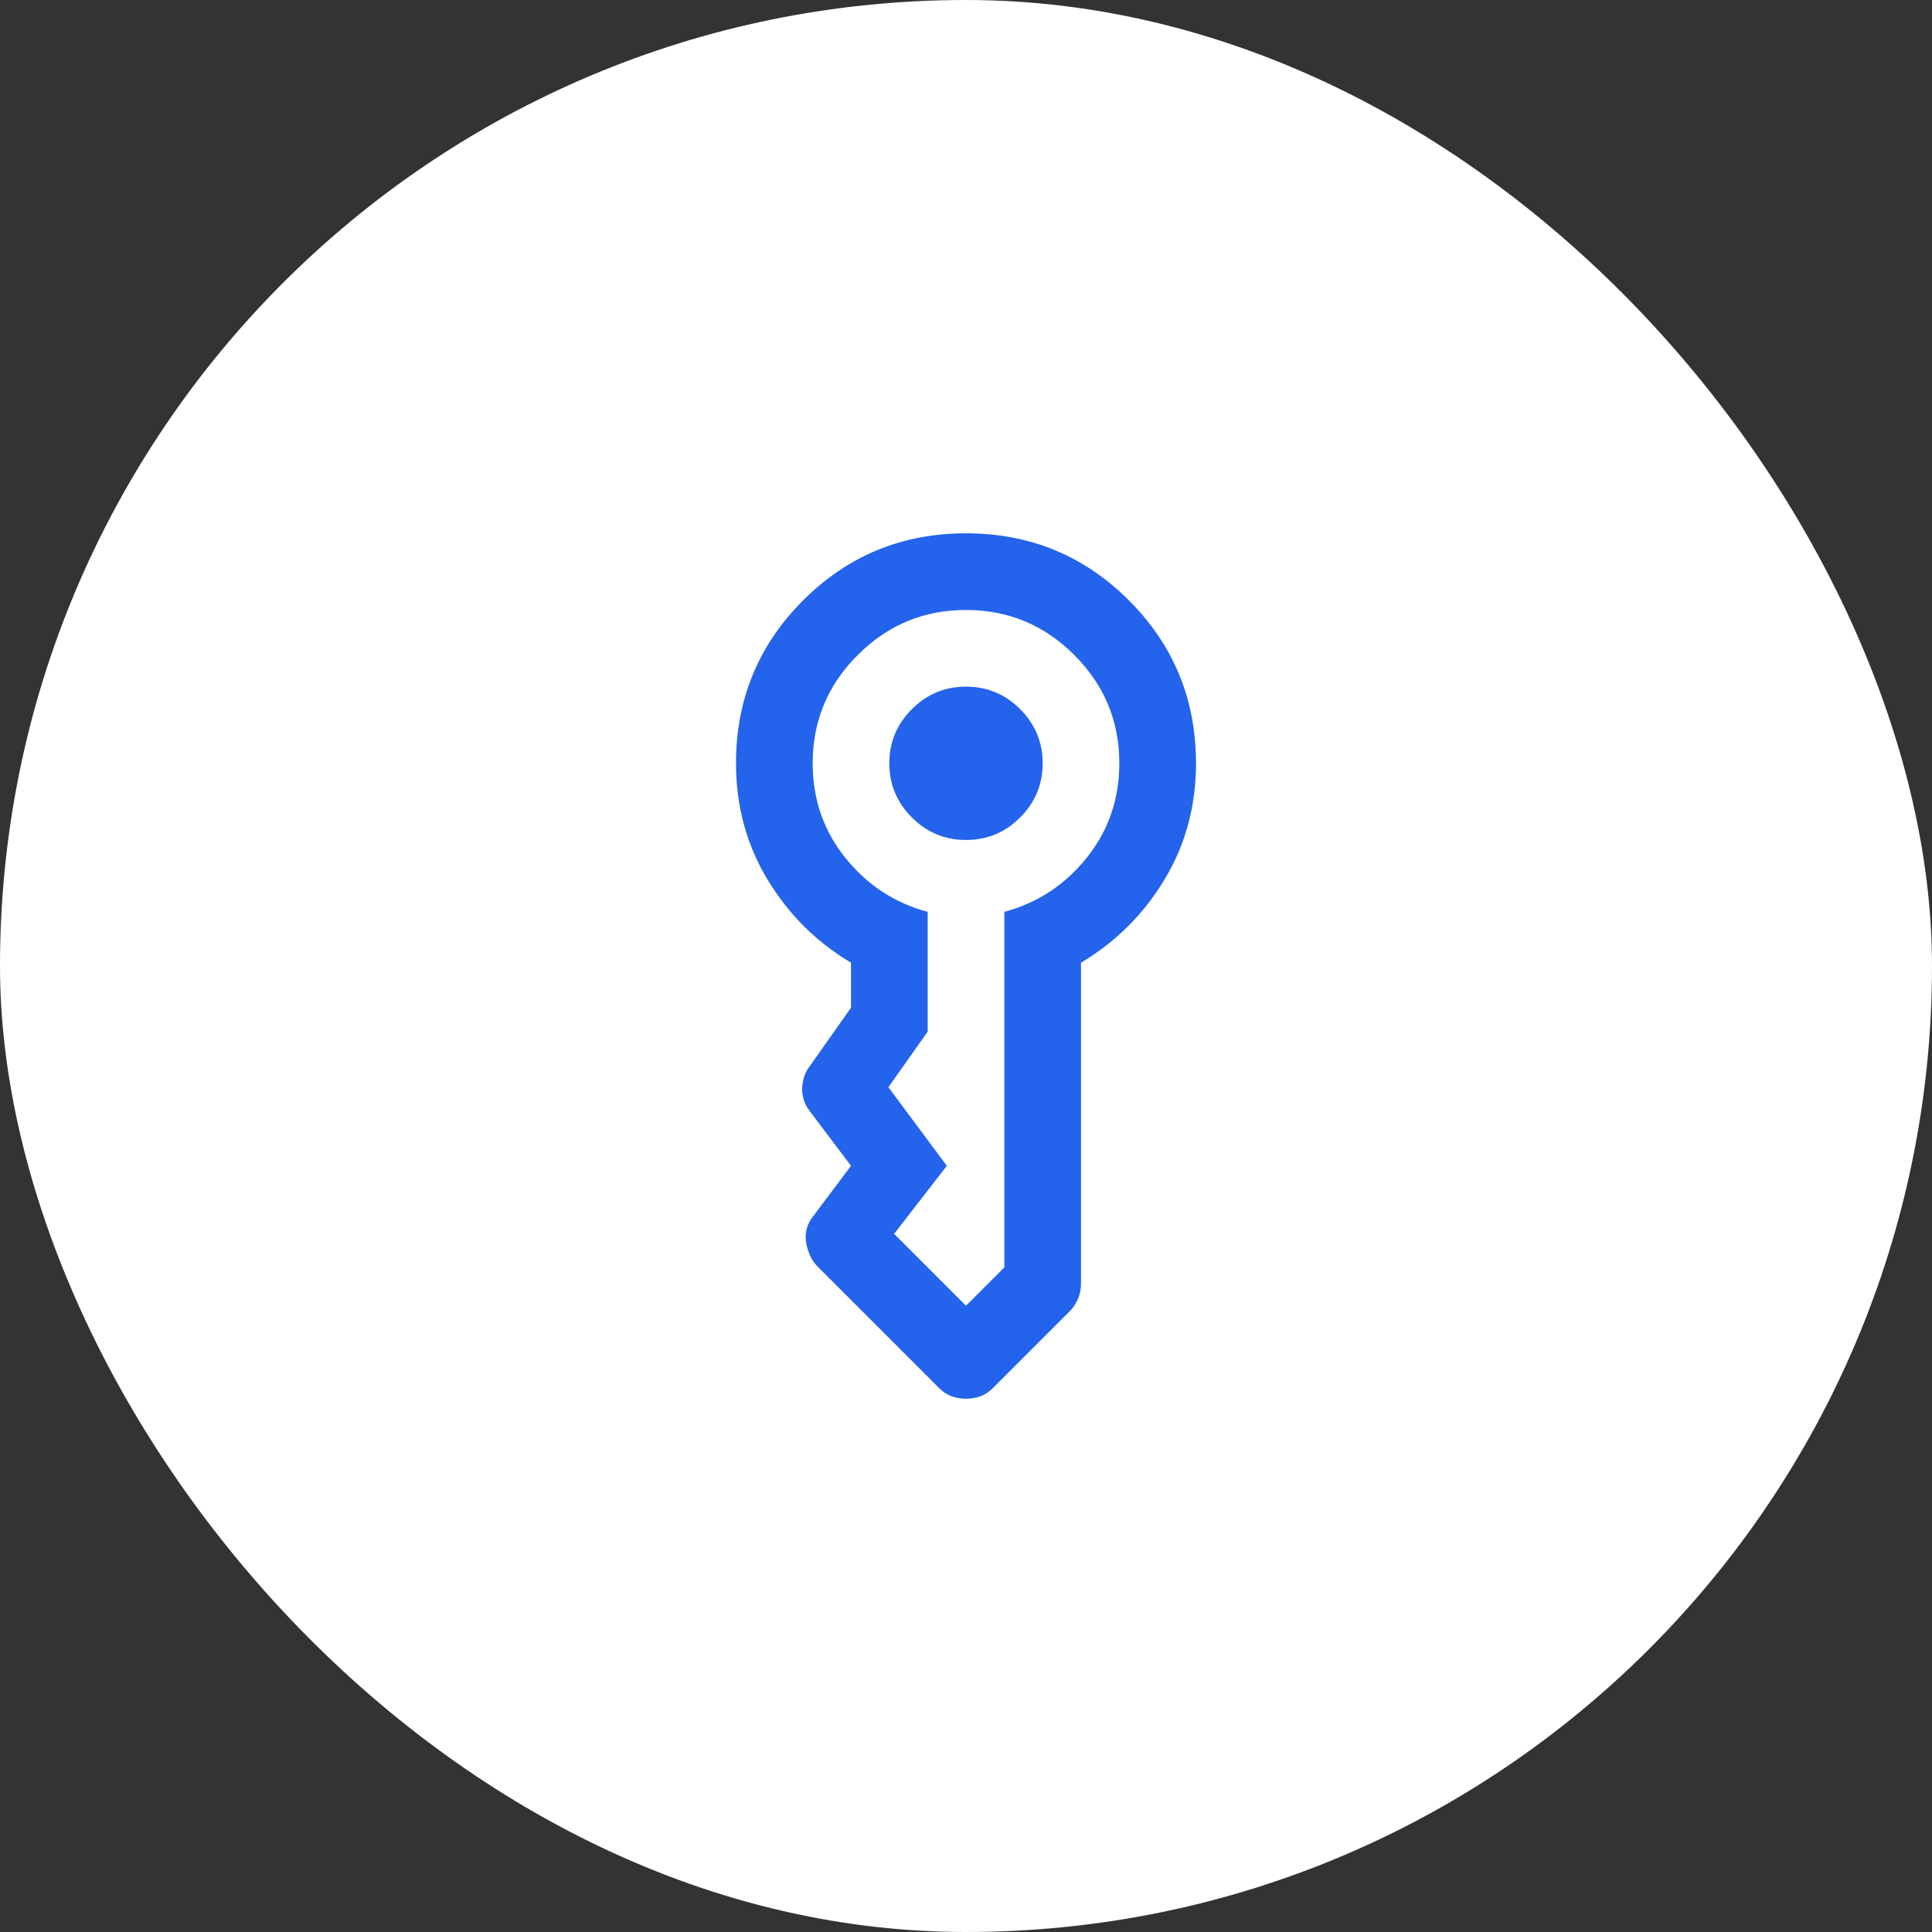
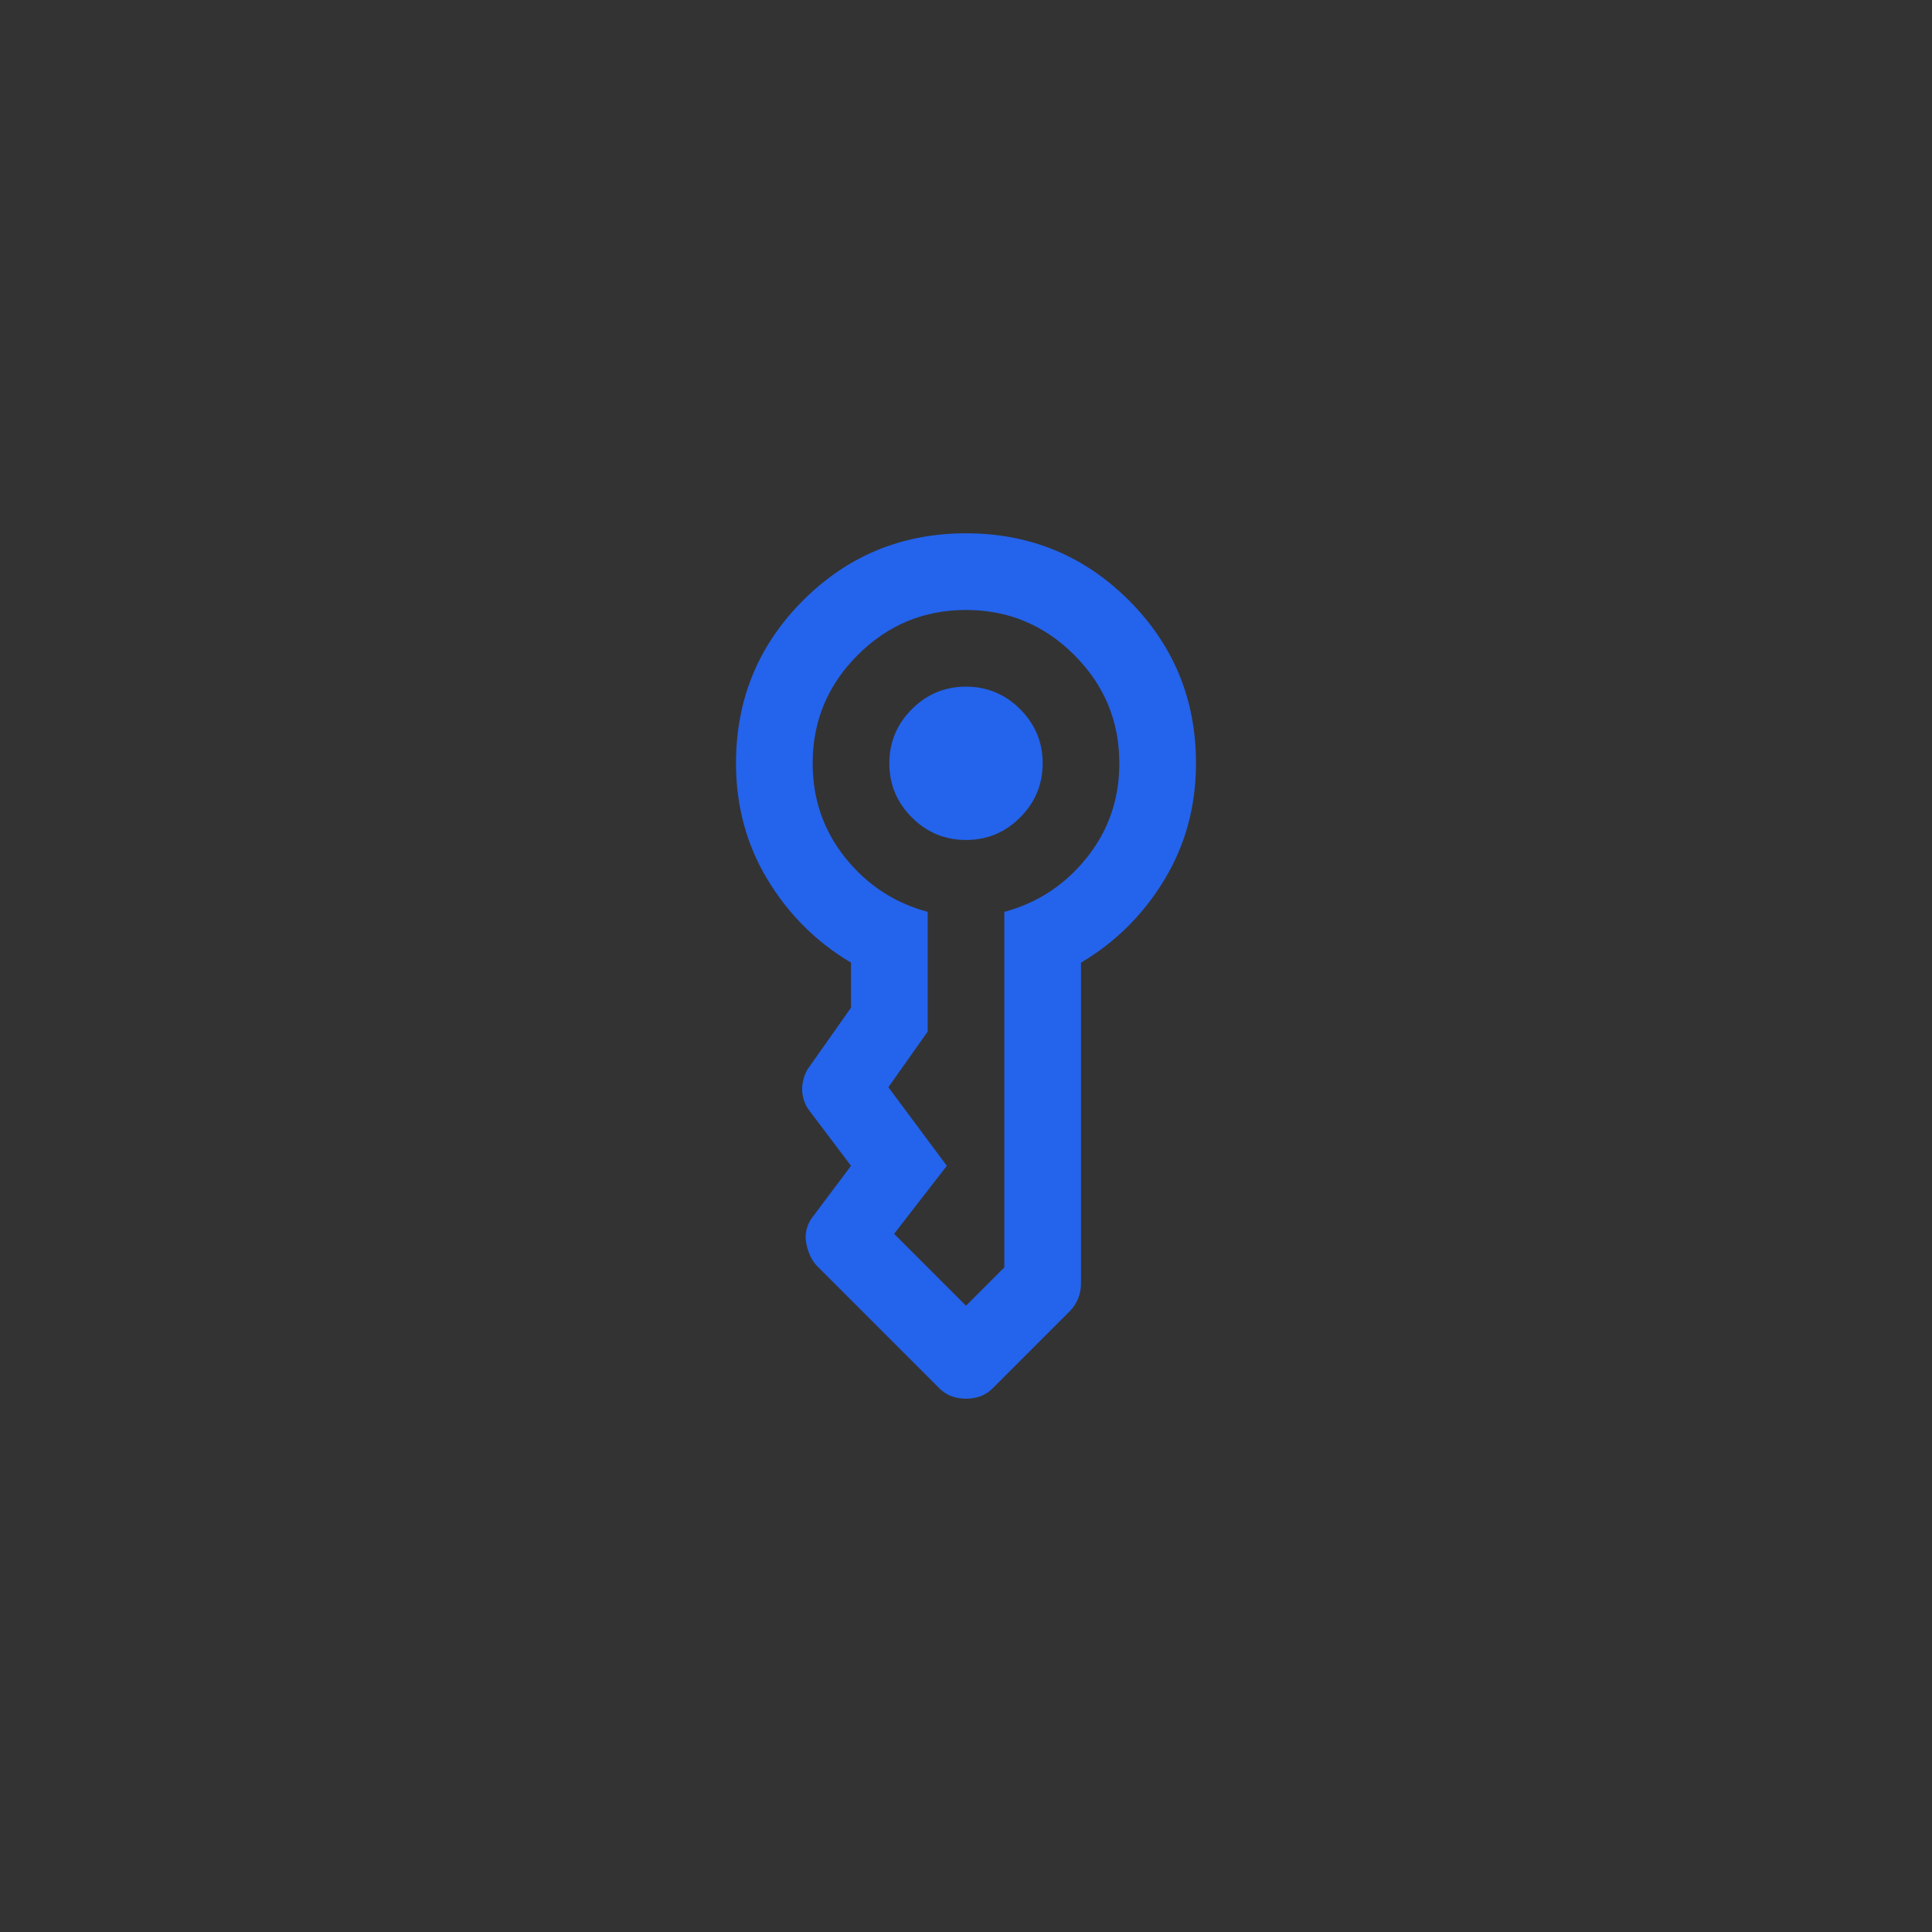
<svg xmlns="http://www.w3.org/2000/svg" width="126" height="126" viewBox="0 0 126 126" fill="none">
  <rect x="0" y="0" width="126" height="126" fill="#333333" stroke="none" />
-   <rect width="126" height="126" rx="63" fill="white" />
  <path d="M58 49.781C58 48.406 58.49 47.229 59.469 46.25C60.448 45.271 61.625 44.781 63 44.781C64.375 44.781 65.552 45.271 66.531 46.25C67.51 47.229 68 48.406 68 49.781C68 51.156 67.51 52.333 66.531 53.312C65.552 54.292 64.375 54.781 63 54.781C61.625 54.781 60.448 54.292 59.469 53.312C58.49 52.333 58 51.156 58 49.781ZM48 49.781C48 45.615 49.458 42.073 52.375 39.156C55.292 36.24 58.833 34.781 63 34.781C67.167 34.781 70.708 36.24 73.625 39.156C76.542 42.073 78 45.615 78 49.781C78 52.573 77.312 55.104 75.938 57.375C74.562 59.646 72.75 61.448 70.5 62.781V83.719C70.5 84.052 70.438 84.375 70.312 84.688C70.188 85 70 85.281 69.75 85.531L64.75 90.531C64.5 90.781 64.229 90.958 63.938 91.062C63.646 91.167 63.333 91.219 63 91.219C62.667 91.219 62.354 91.167 62.062 91.062C61.771 90.958 61.5 90.781 61.25 90.531L53.312 82.594C53.104 82.385 52.938 82.135 52.812 81.844C52.688 81.552 52.604 81.26 52.562 80.969C52.521 80.677 52.542 80.385 52.625 80.094C52.708 79.802 52.854 79.531 53.062 79.281L55.5 76.031L52.812 72.469C52.646 72.26 52.521 72.031 52.438 71.781C52.354 71.531 52.312 71.281 52.312 71.031C52.312 70.781 52.354 70.521 52.438 70.25C52.521 69.979 52.646 69.74 52.812 69.531L55.5 65.719V62.781C53.25 61.448 51.438 59.646 50.062 57.375C48.688 55.104 48 52.573 48 49.781ZM53 49.781C53 52.115 53.708 54.167 55.125 55.938C56.542 57.708 58.333 58.885 60.5 59.469V67.281L57.938 70.906L61.75 76.031L58.312 80.469L63 85.156L65.5 82.656V59.469C67.667 58.885 69.458 57.708 70.875 55.938C72.292 54.167 73 52.115 73 49.781C73 47.031 72.021 44.677 70.062 42.719C68.104 40.76 65.75 39.781 63 39.781C60.25 39.781 57.896 40.76 55.938 42.719C53.979 44.677 53 47.031 53 49.781Z" fill="#2463EB" />
</svg>